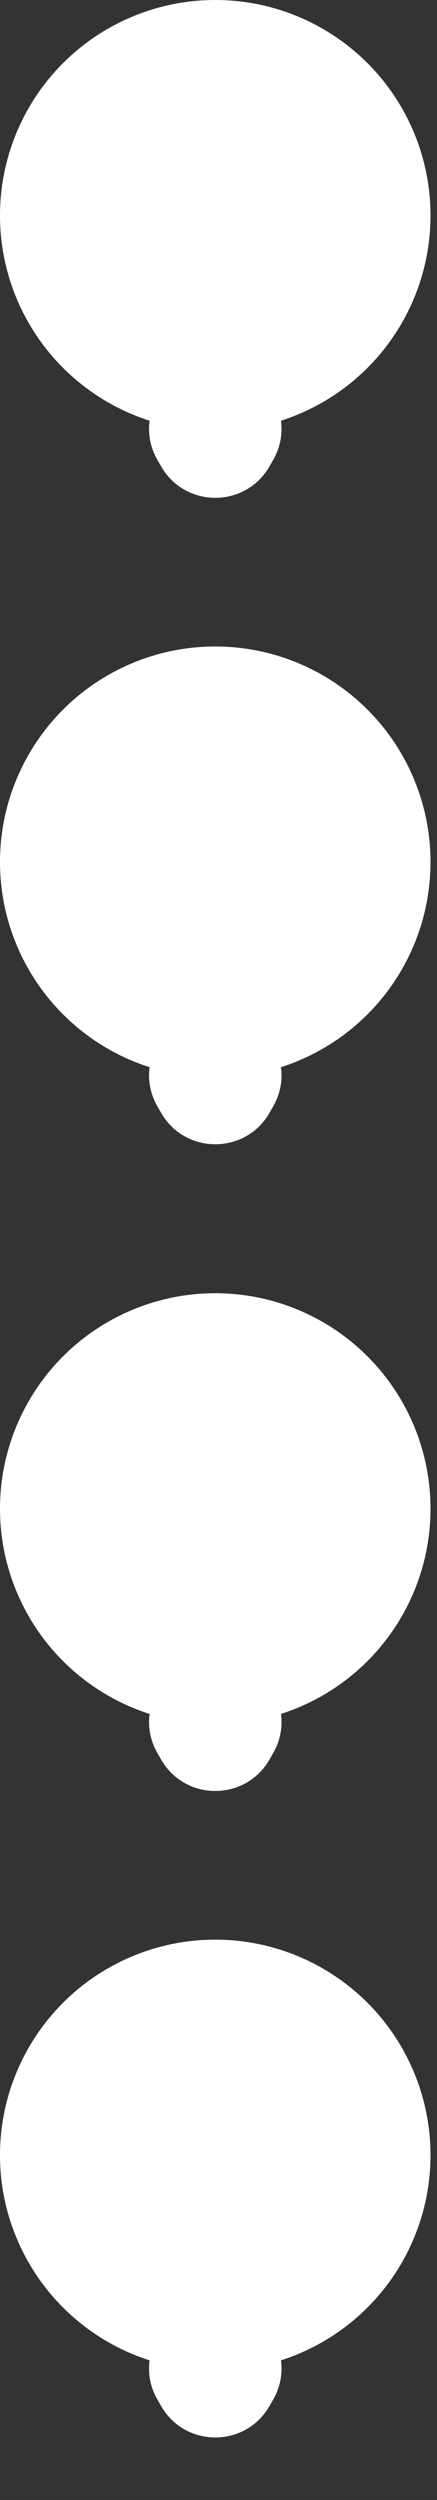
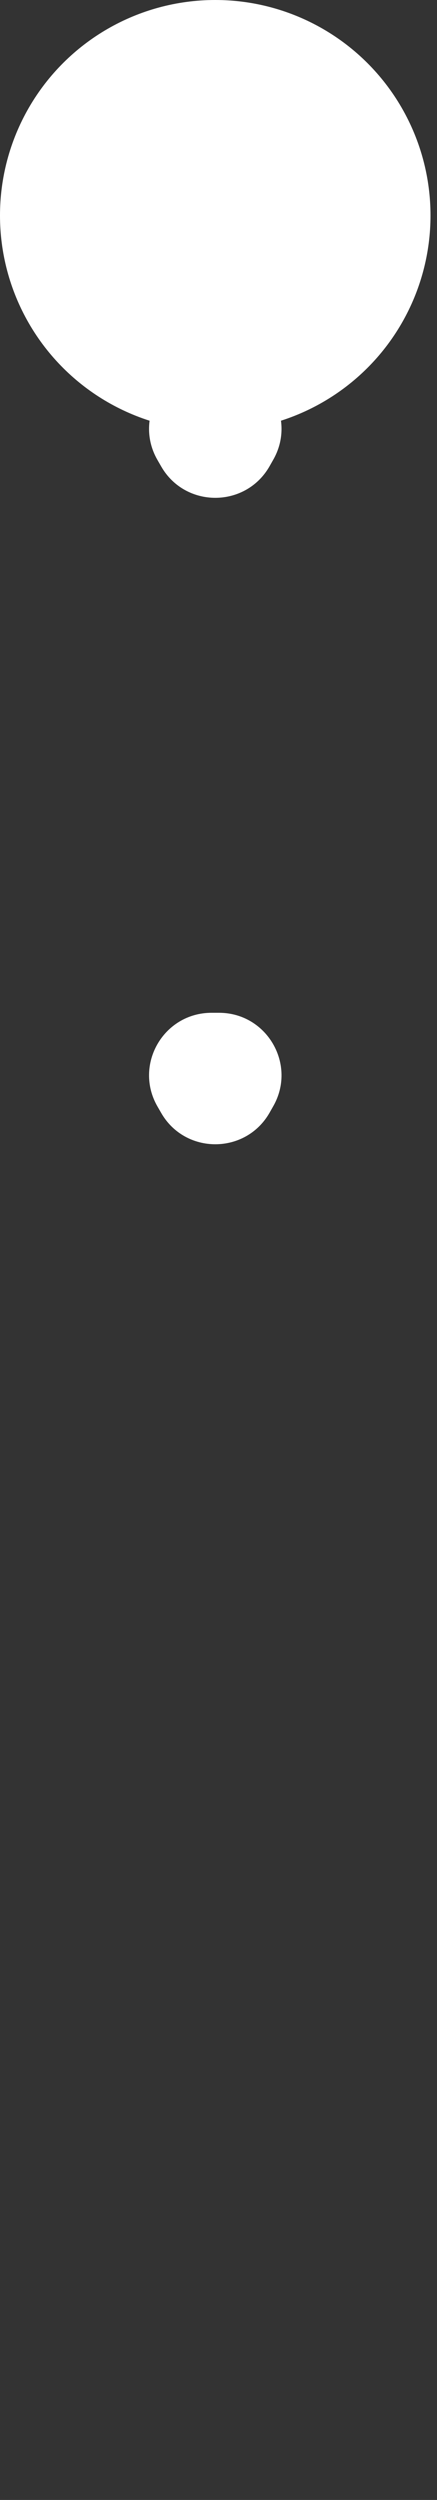
<svg xmlns="http://www.w3.org/2000/svg" width="7" height="40" viewBox="0 0 7 40" fill="none">
  <rect x="0" y="0" width="7" height="40" fill="#333333" stroke="none" />
  <g id="Group 4158">
-     <circle id="Ellipse 1058" cx="3.448" cy="13.792" r="3.448" transform="rotate(90 3.448 13.792)" fill="white" />
-     <circle id="Ellipse 1059" cx="3.448" cy="24.14" r="3.448" transform="rotate(90 3.448 24.14)" fill="white" />
-     <circle id="Ellipse 1060" cx="3.448" cy="34.483" r="3.448" transform="rotate(90 3.448 34.483)" fill="white" />
    <circle id="Ellipse 1061" cx="3.448" cy="3.448" r="3.448" transform="rotate(90 3.448 3.448)" fill="white" />
    <path id="Polygon 5" d="M4.315 17.809C3.93 18.475 2.967 18.475 2.583 17.809L2.523 17.705C2.138 17.038 2.619 16.205 3.389 16.205L3.508 16.205C4.278 16.205 4.759 17.038 4.374 17.705L4.315 17.809Z" fill="white" />
-     <path id="Polygon 6" d="M4.315 28.156C3.93 28.823 2.967 28.823 2.583 28.156L2.523 28.053C2.138 27.386 2.619 26.553 3.389 26.553L3.508 26.553C4.278 26.553 4.759 27.386 4.374 28.053L4.315 28.156Z" fill="white" />
-     <path id="Polygon 7" d="M4.315 38.5C3.93 39.167 2.967 39.167 2.583 38.5L2.523 38.397C2.138 37.73 2.619 36.897 3.389 36.897L3.508 36.897C4.278 36.897 4.759 37.73 4.374 38.397L4.315 38.5Z" fill="white" />
    <path id="Polygon 8" d="M4.315 7.465C3.93 8.132 2.967 8.132 2.583 7.465L2.523 7.361C2.138 6.695 2.619 5.861 3.389 5.861L3.508 5.861C4.278 5.861 4.759 6.695 4.374 7.361L4.315 7.465Z" fill="white" />
  </g>
</svg>